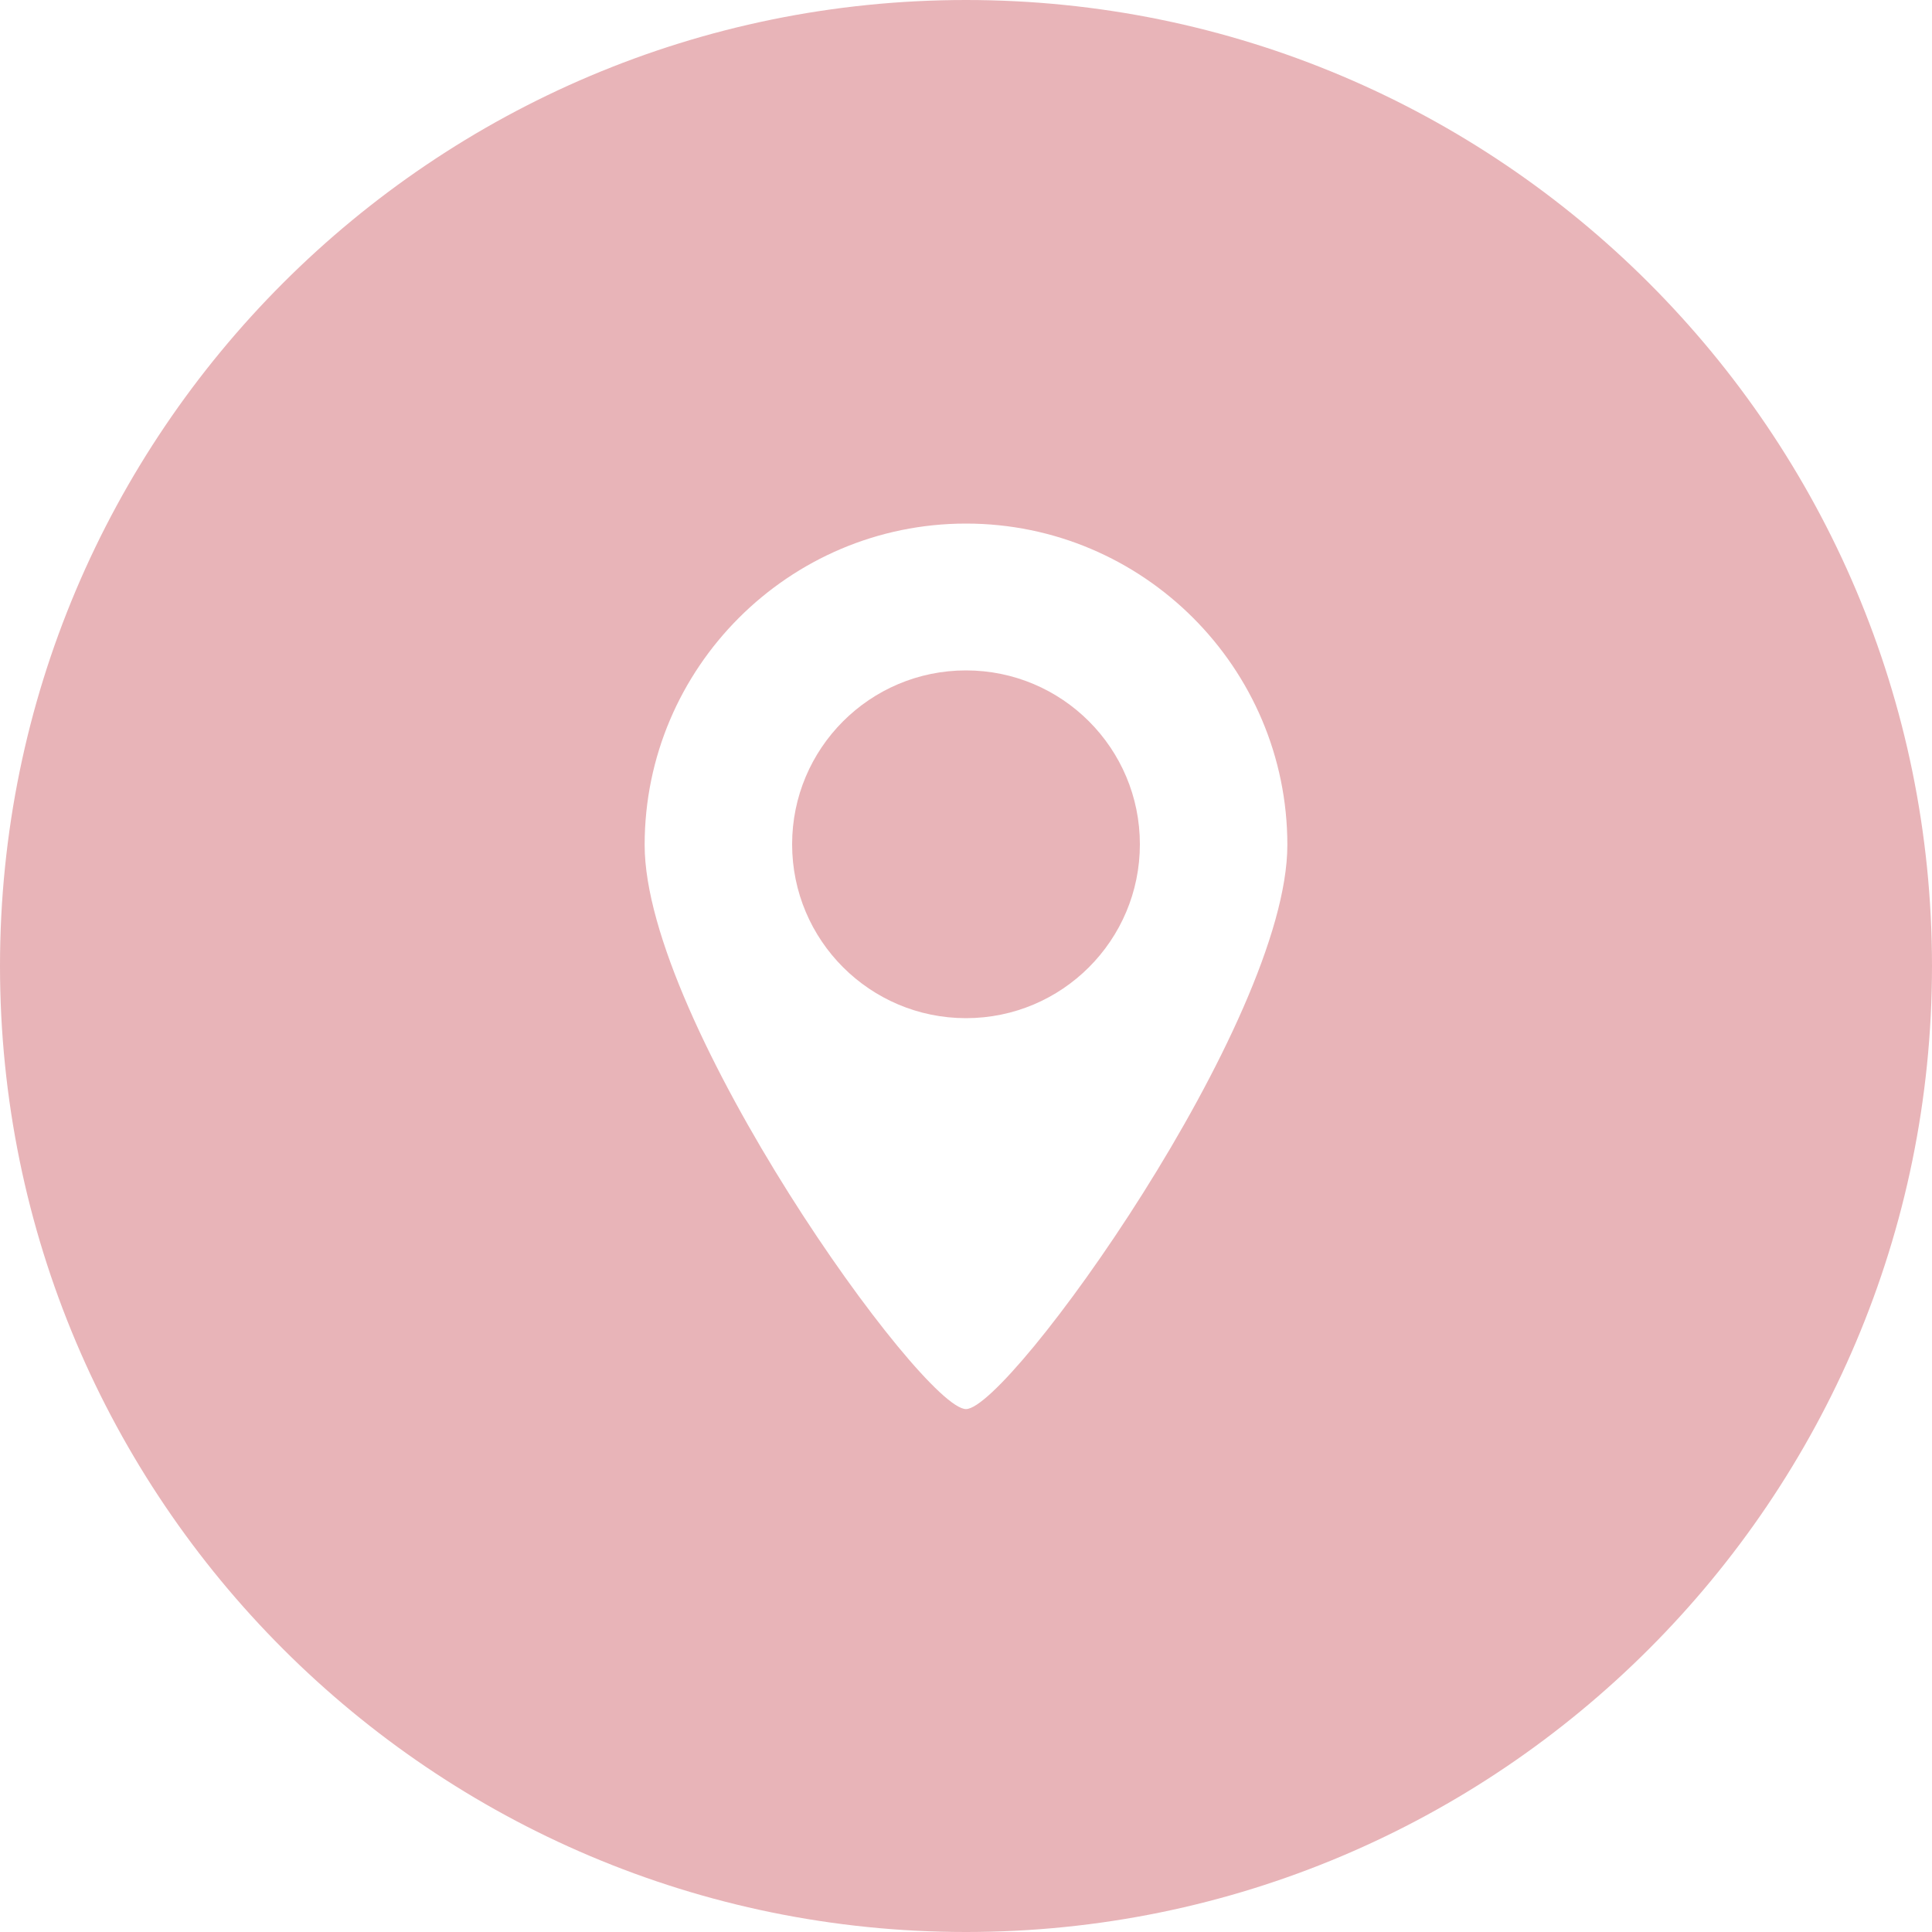
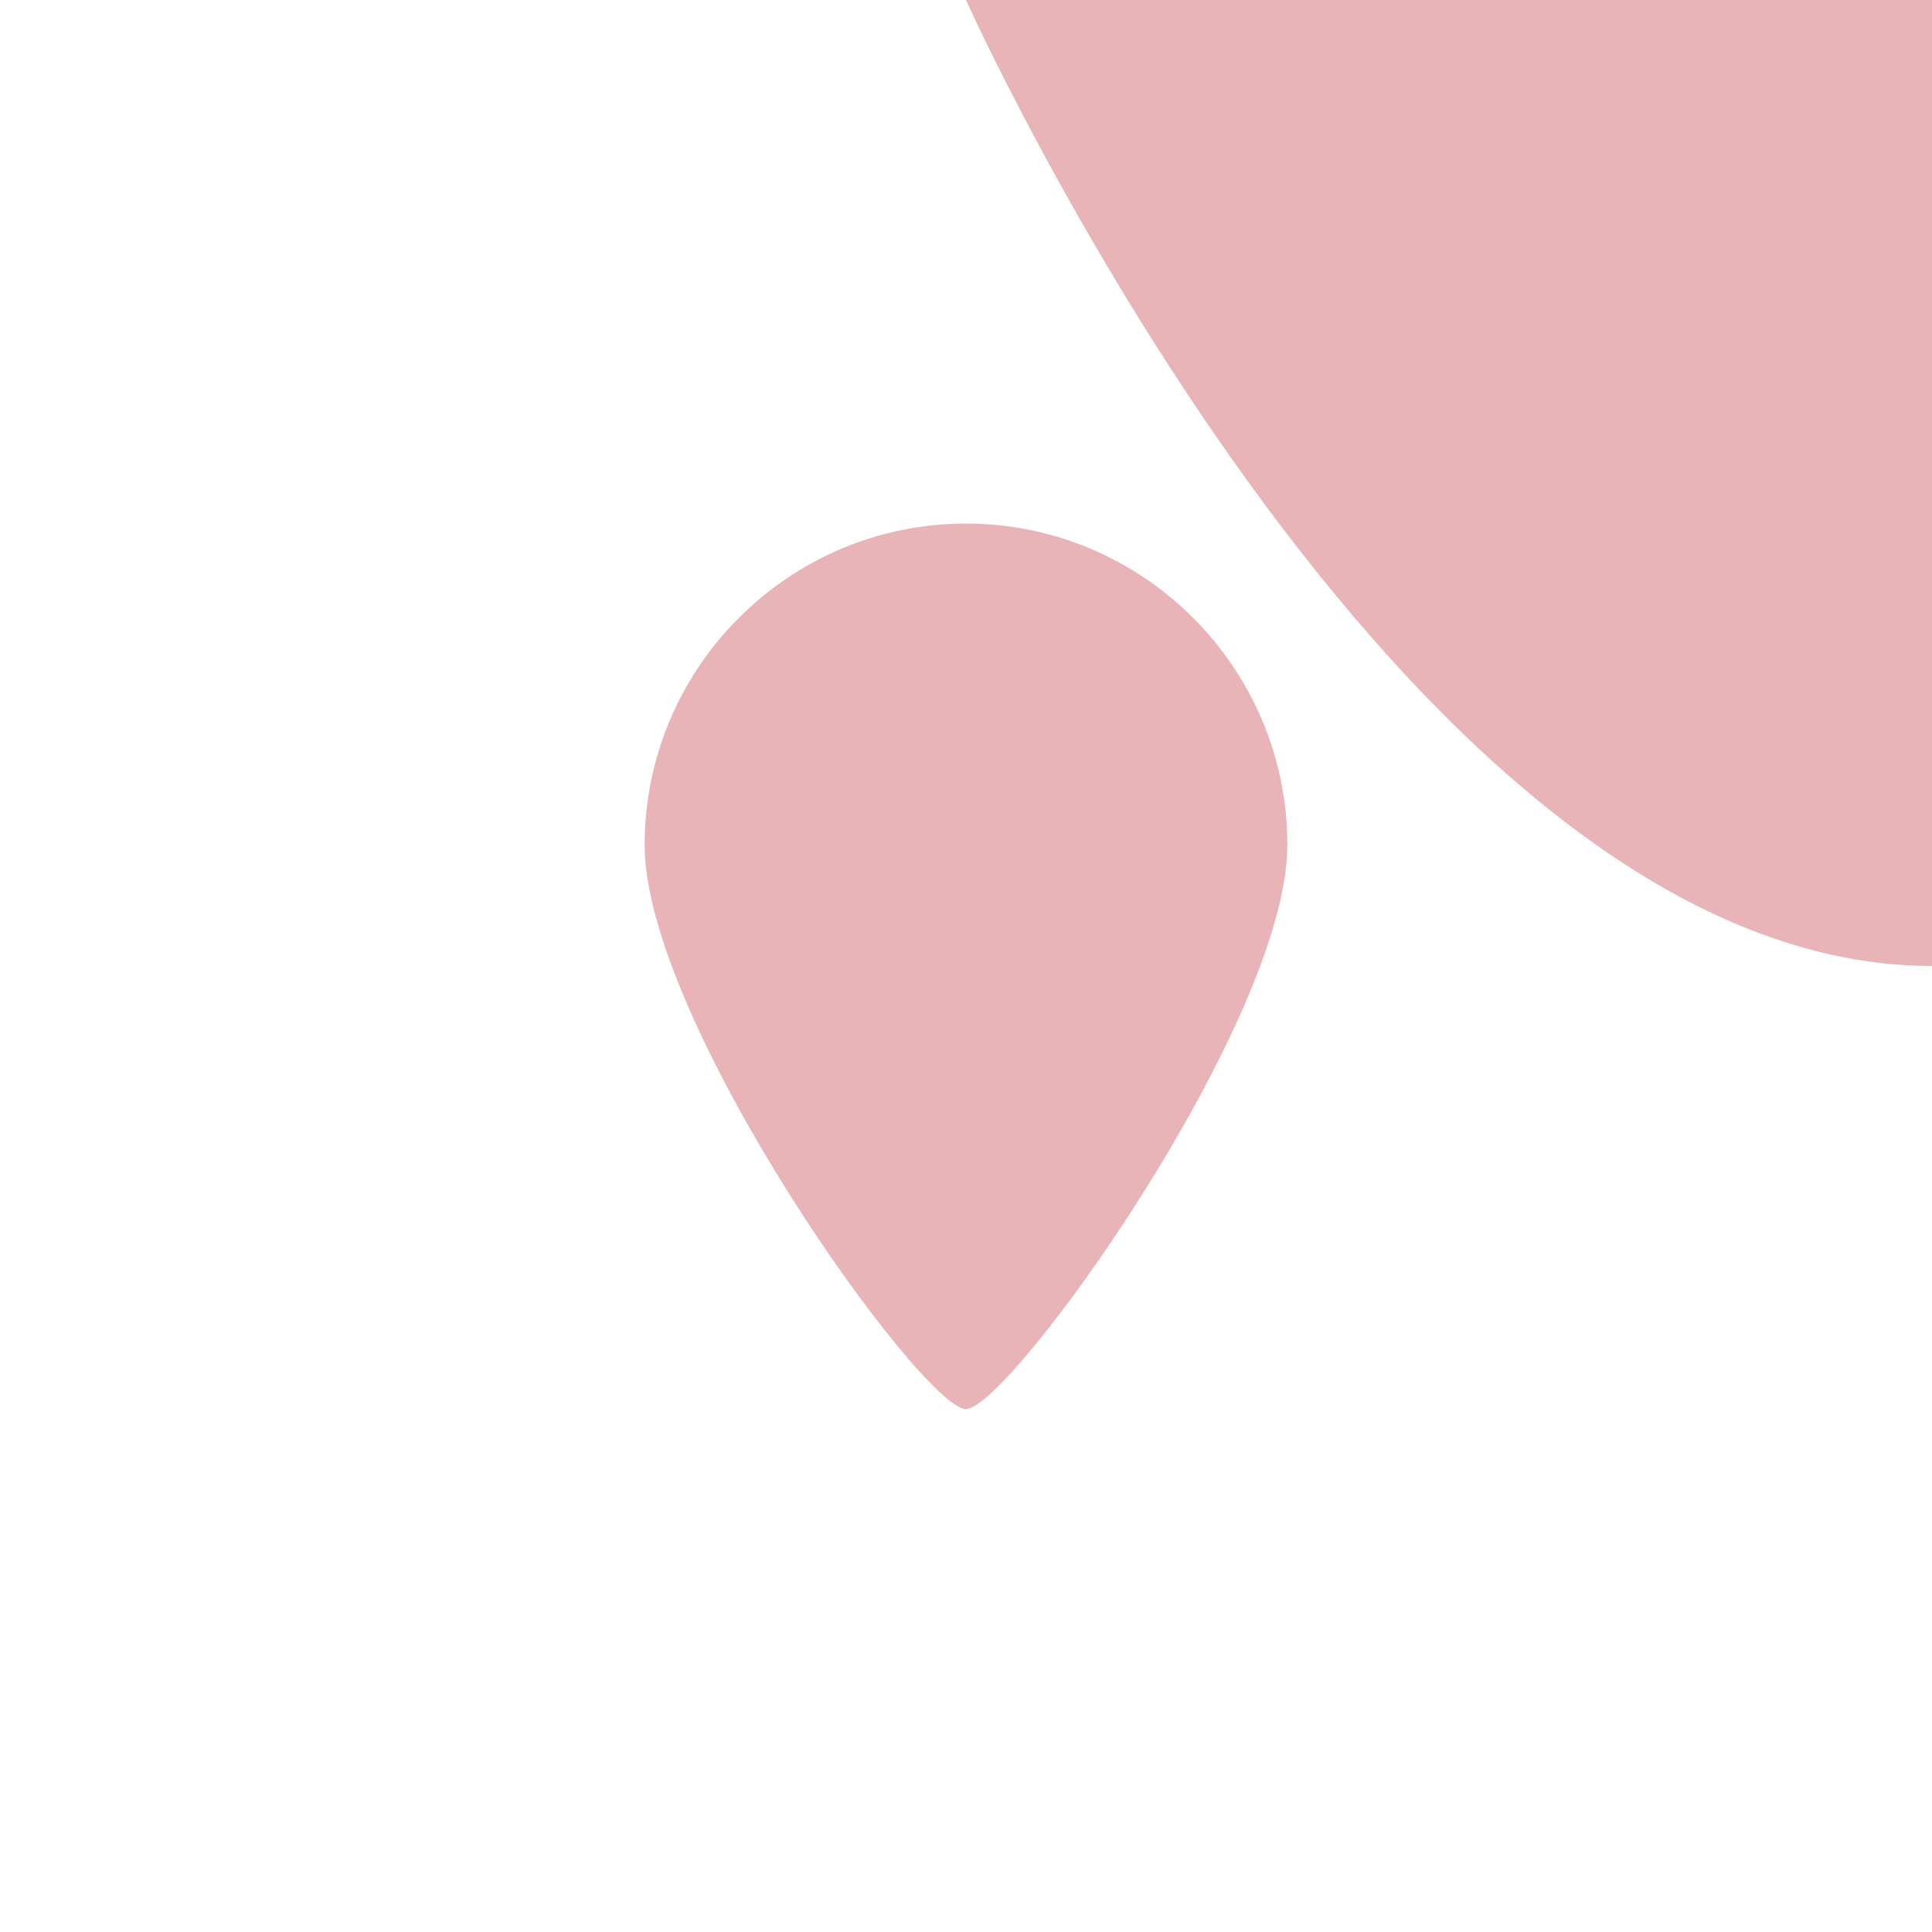
<svg xmlns="http://www.w3.org/2000/svg" id="Layer_2" viewBox="0 0 30 30">
  <defs fill="#e8b4b8">
    <style>.cls-1{fill:#e8b4b8;}</style>
  </defs>
  <g id="Layer_1-2">
    <g>
-       <circle class="cls-1" cx="15" cy="13.11" r="2.7" fill="#e8b4b8" />
-       <path class="cls-1" d="m15,0C6.72,0,0,6.72,0,15s6.72,15,15,15,15-6.72,15-15S23.28,0,15,0Zm0,21.88c-.68,0-4.99-6.01-4.99-8.76s2.24-4.99,4.99-4.99,4.99,2.24,4.99,4.99-4.32,8.76-4.99,8.76Z" fill="#e8b4b8" />
+       <path class="cls-1" d="m15,0s6.72,15,15,15,15-6.72,15-15S23.28,0,15,0Zm0,21.88c-.68,0-4.99-6.01-4.99-8.76s2.24-4.99,4.99-4.99,4.99,2.24,4.99,4.99-4.32,8.76-4.99,8.76Z" fill="#e8b4b8" />
    </g>
  </g>
</svg>